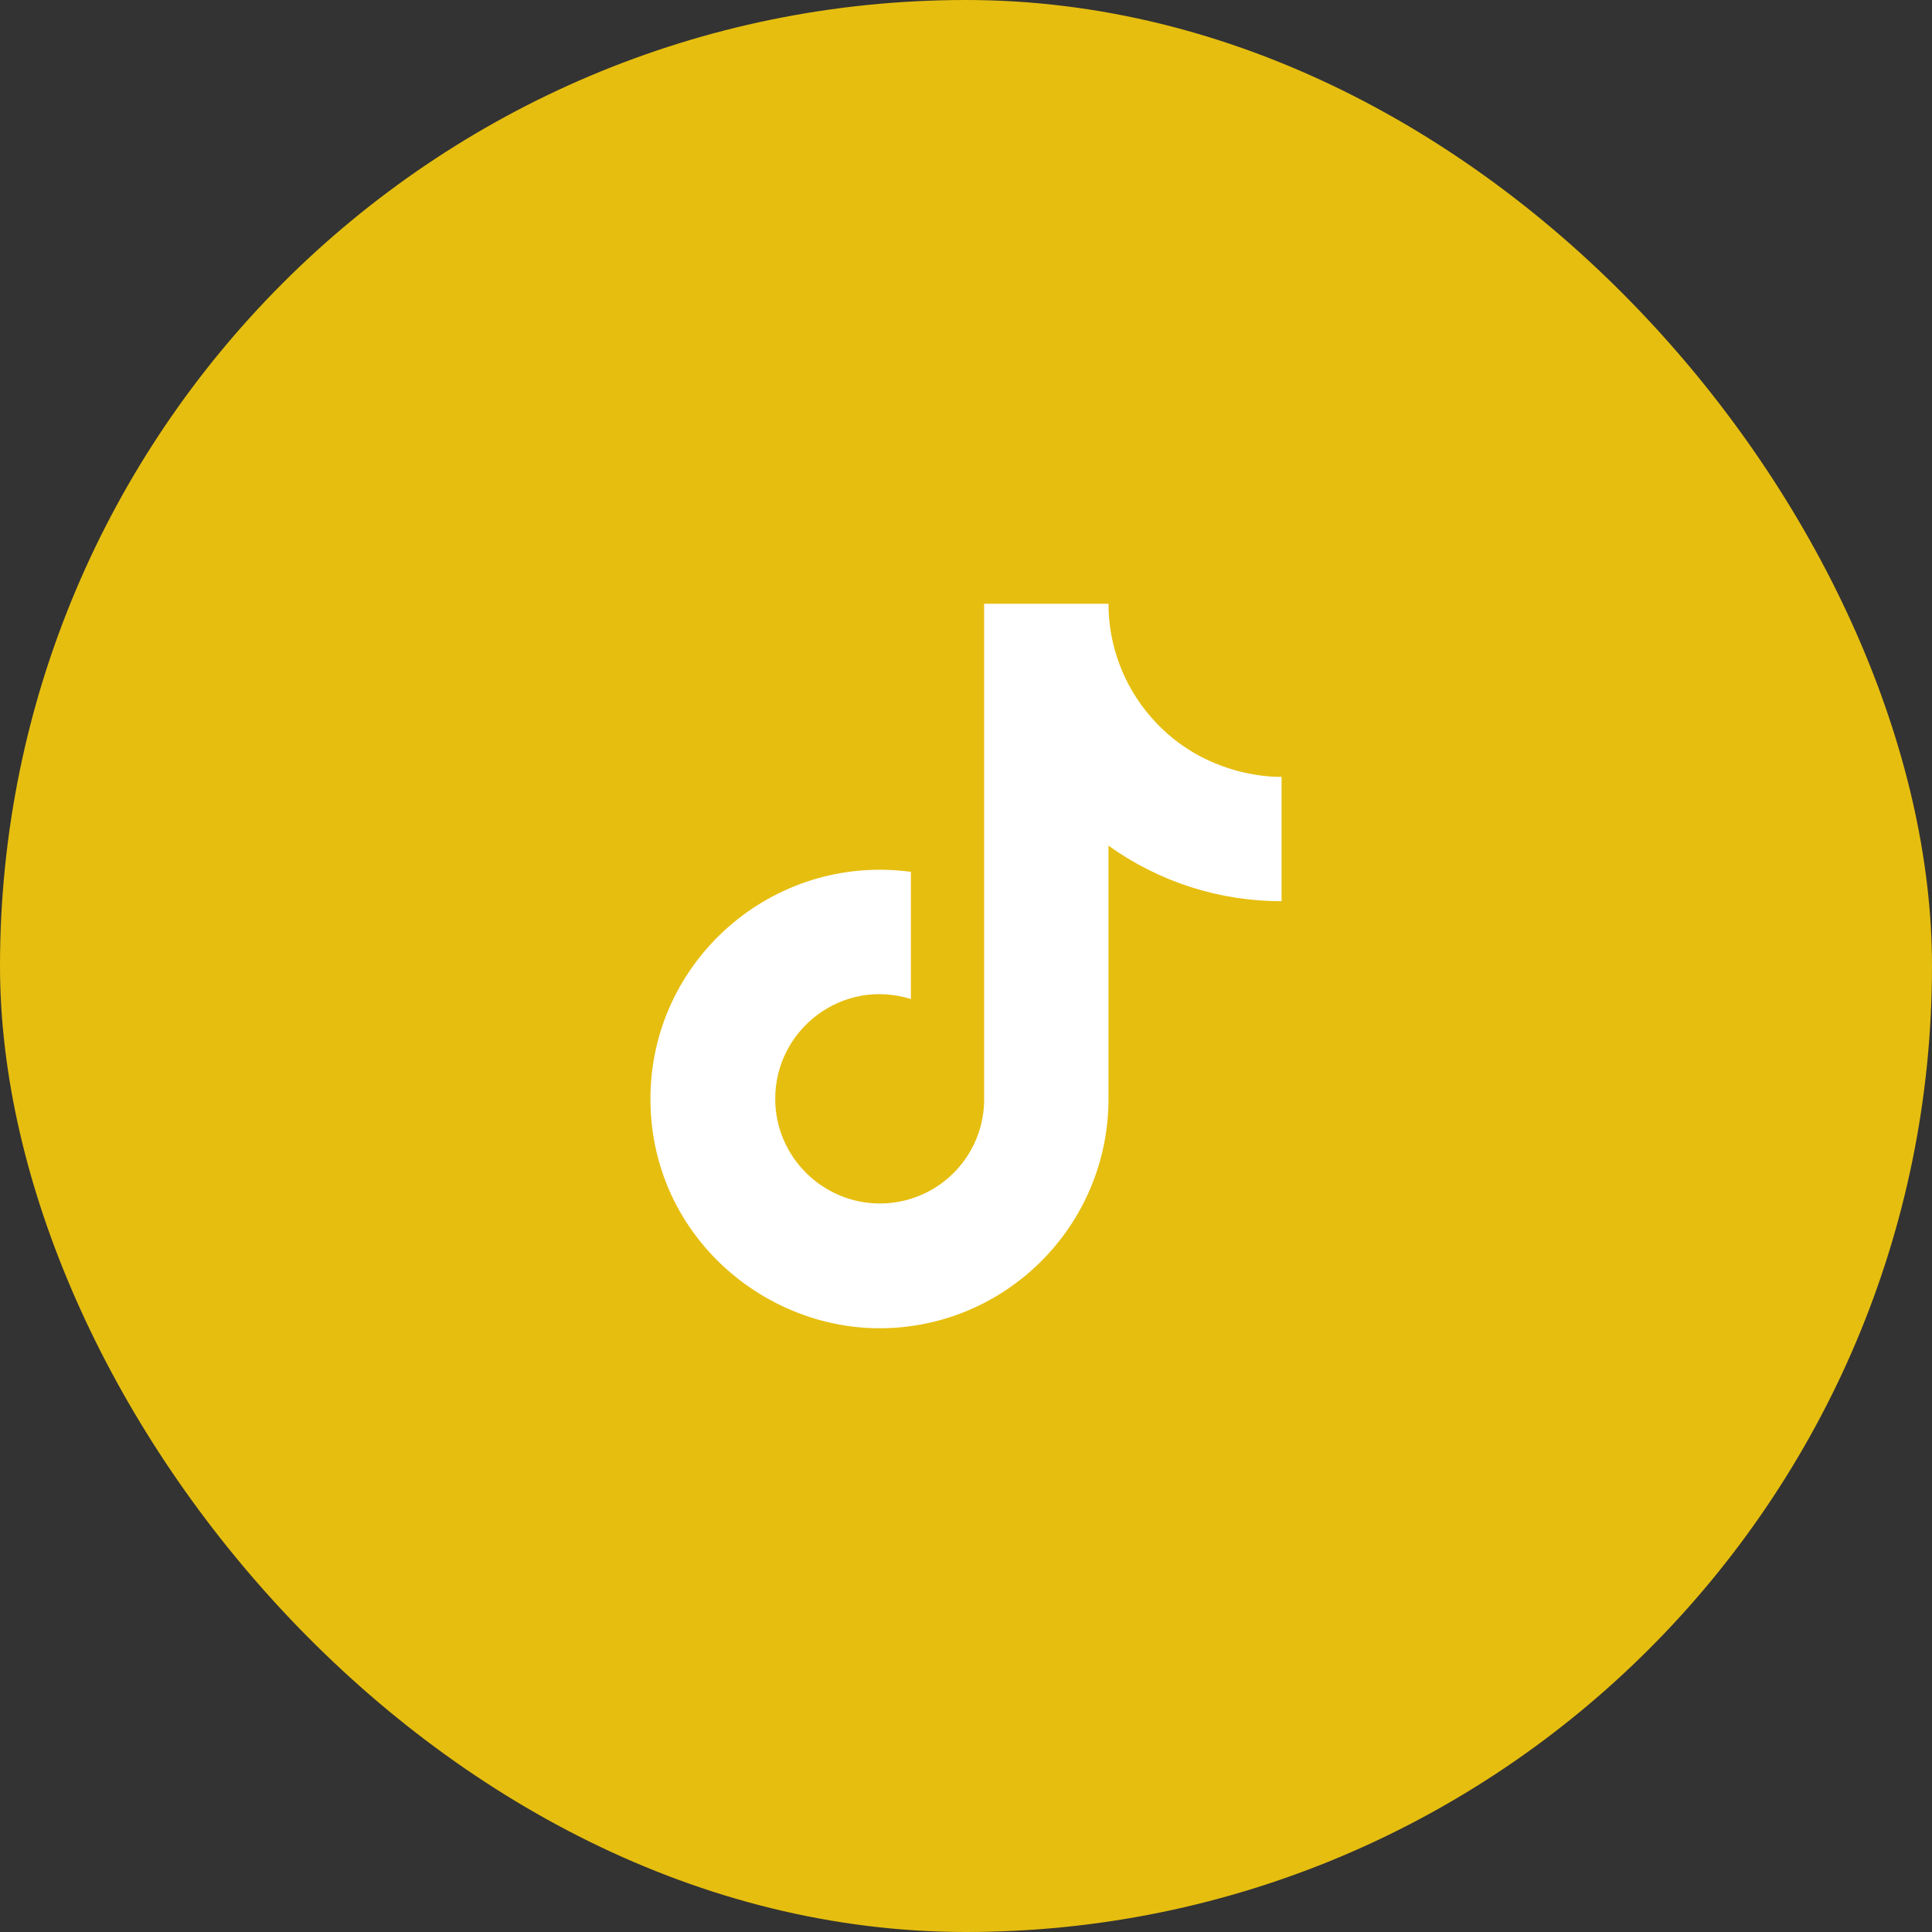
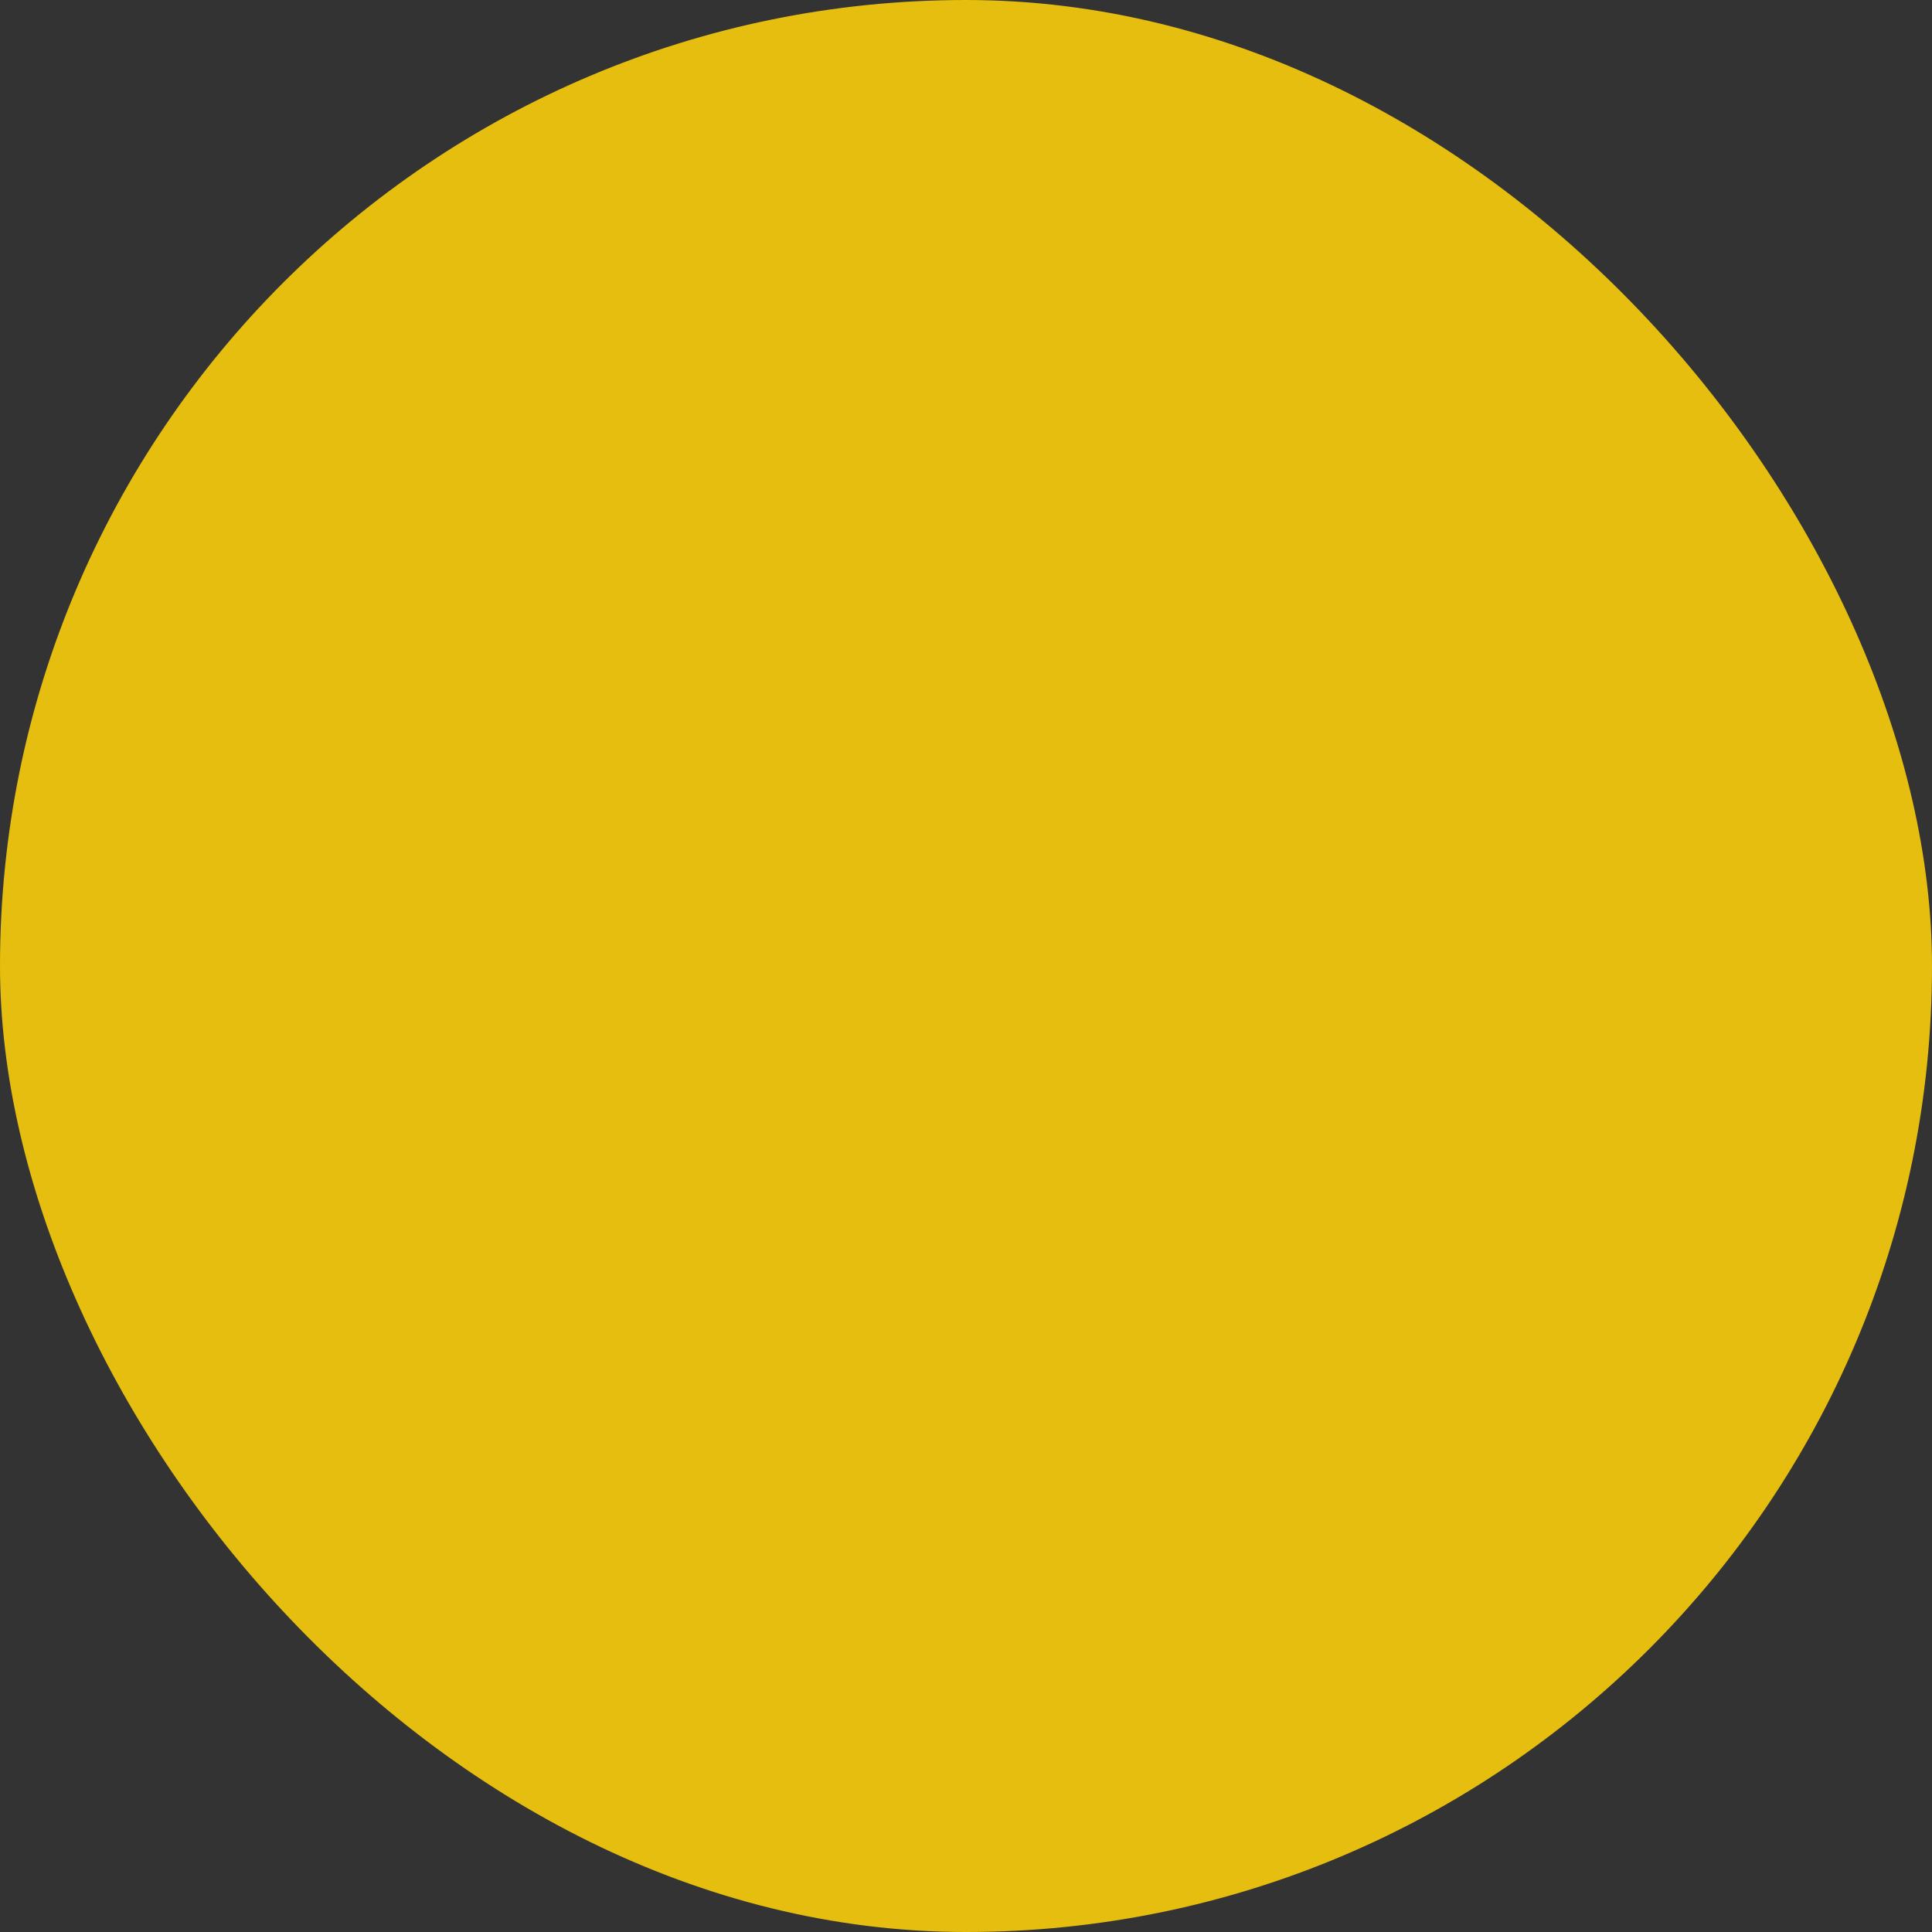
<svg xmlns="http://www.w3.org/2000/svg" width="64" height="64" viewBox="0 0 64 64" fill="none">
  <rect x="0" y="0" width="64" height="64" fill="#333333" stroke="none" />
  <rect width="64" height="64" rx="32" fill="#E6BE0F" />
  <g clip-path="url(#clip0_21_2421)">
-     <path d="M38.133 23.76C37.222 22.719 36.72 21.383 36.72 20H32.6V36.533C32.569 37.428 32.192 38.276 31.547 38.898C30.903 39.52 30.042 39.867 29.147 39.867C27.253 39.867 25.68 38.32 25.68 36.4C25.68 34.107 27.893 32.387 30.174 33.093V28.88C25.573 28.267 21.547 31.84 21.547 36.4C21.547 40.84 25.227 44 29.134 44C33.32 44 36.72 40.6 36.72 36.4V28.013C38.391 29.213 40.397 29.857 42.453 29.853V25.733C42.453 25.733 39.947 25.853 38.133 23.76Z" fill="white" />
-   </g>
+     </g>
  <defs>
    <clipPath id="clip0_21_2421">
      <rect width="32" height="32" fill="white" transform="translate(16 16)" />
    </clipPath>
  </defs>
</svg>